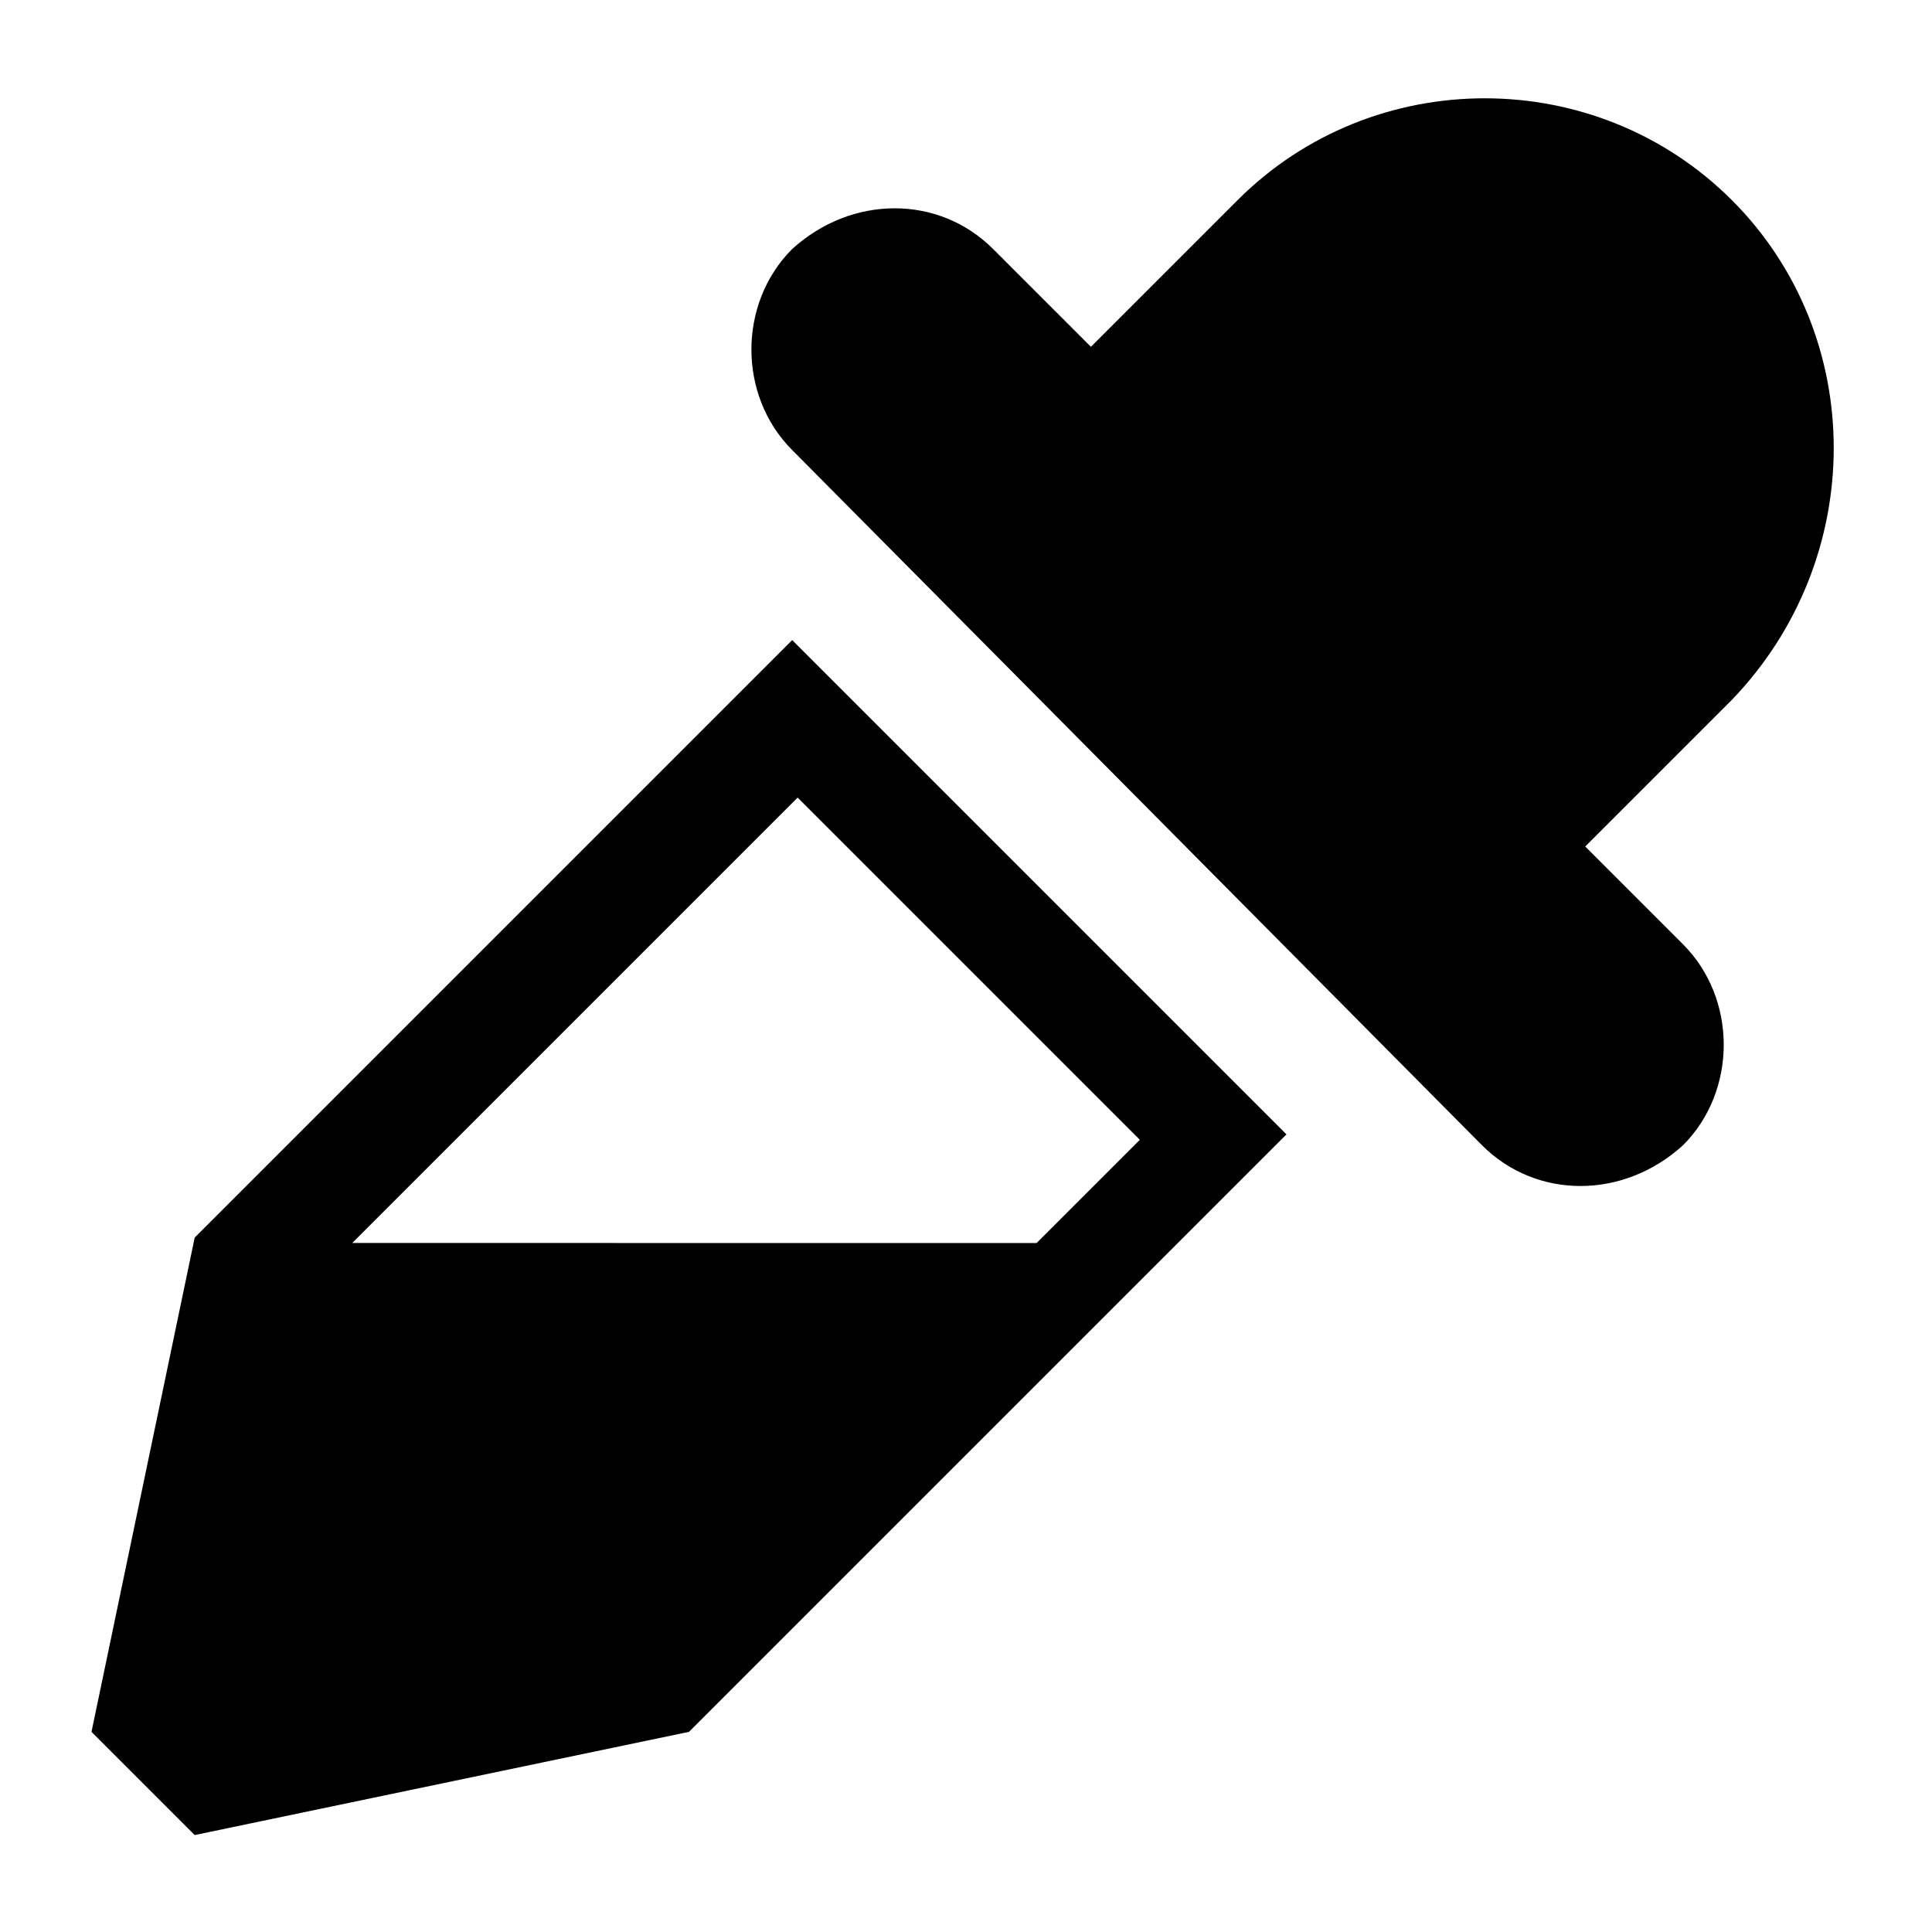
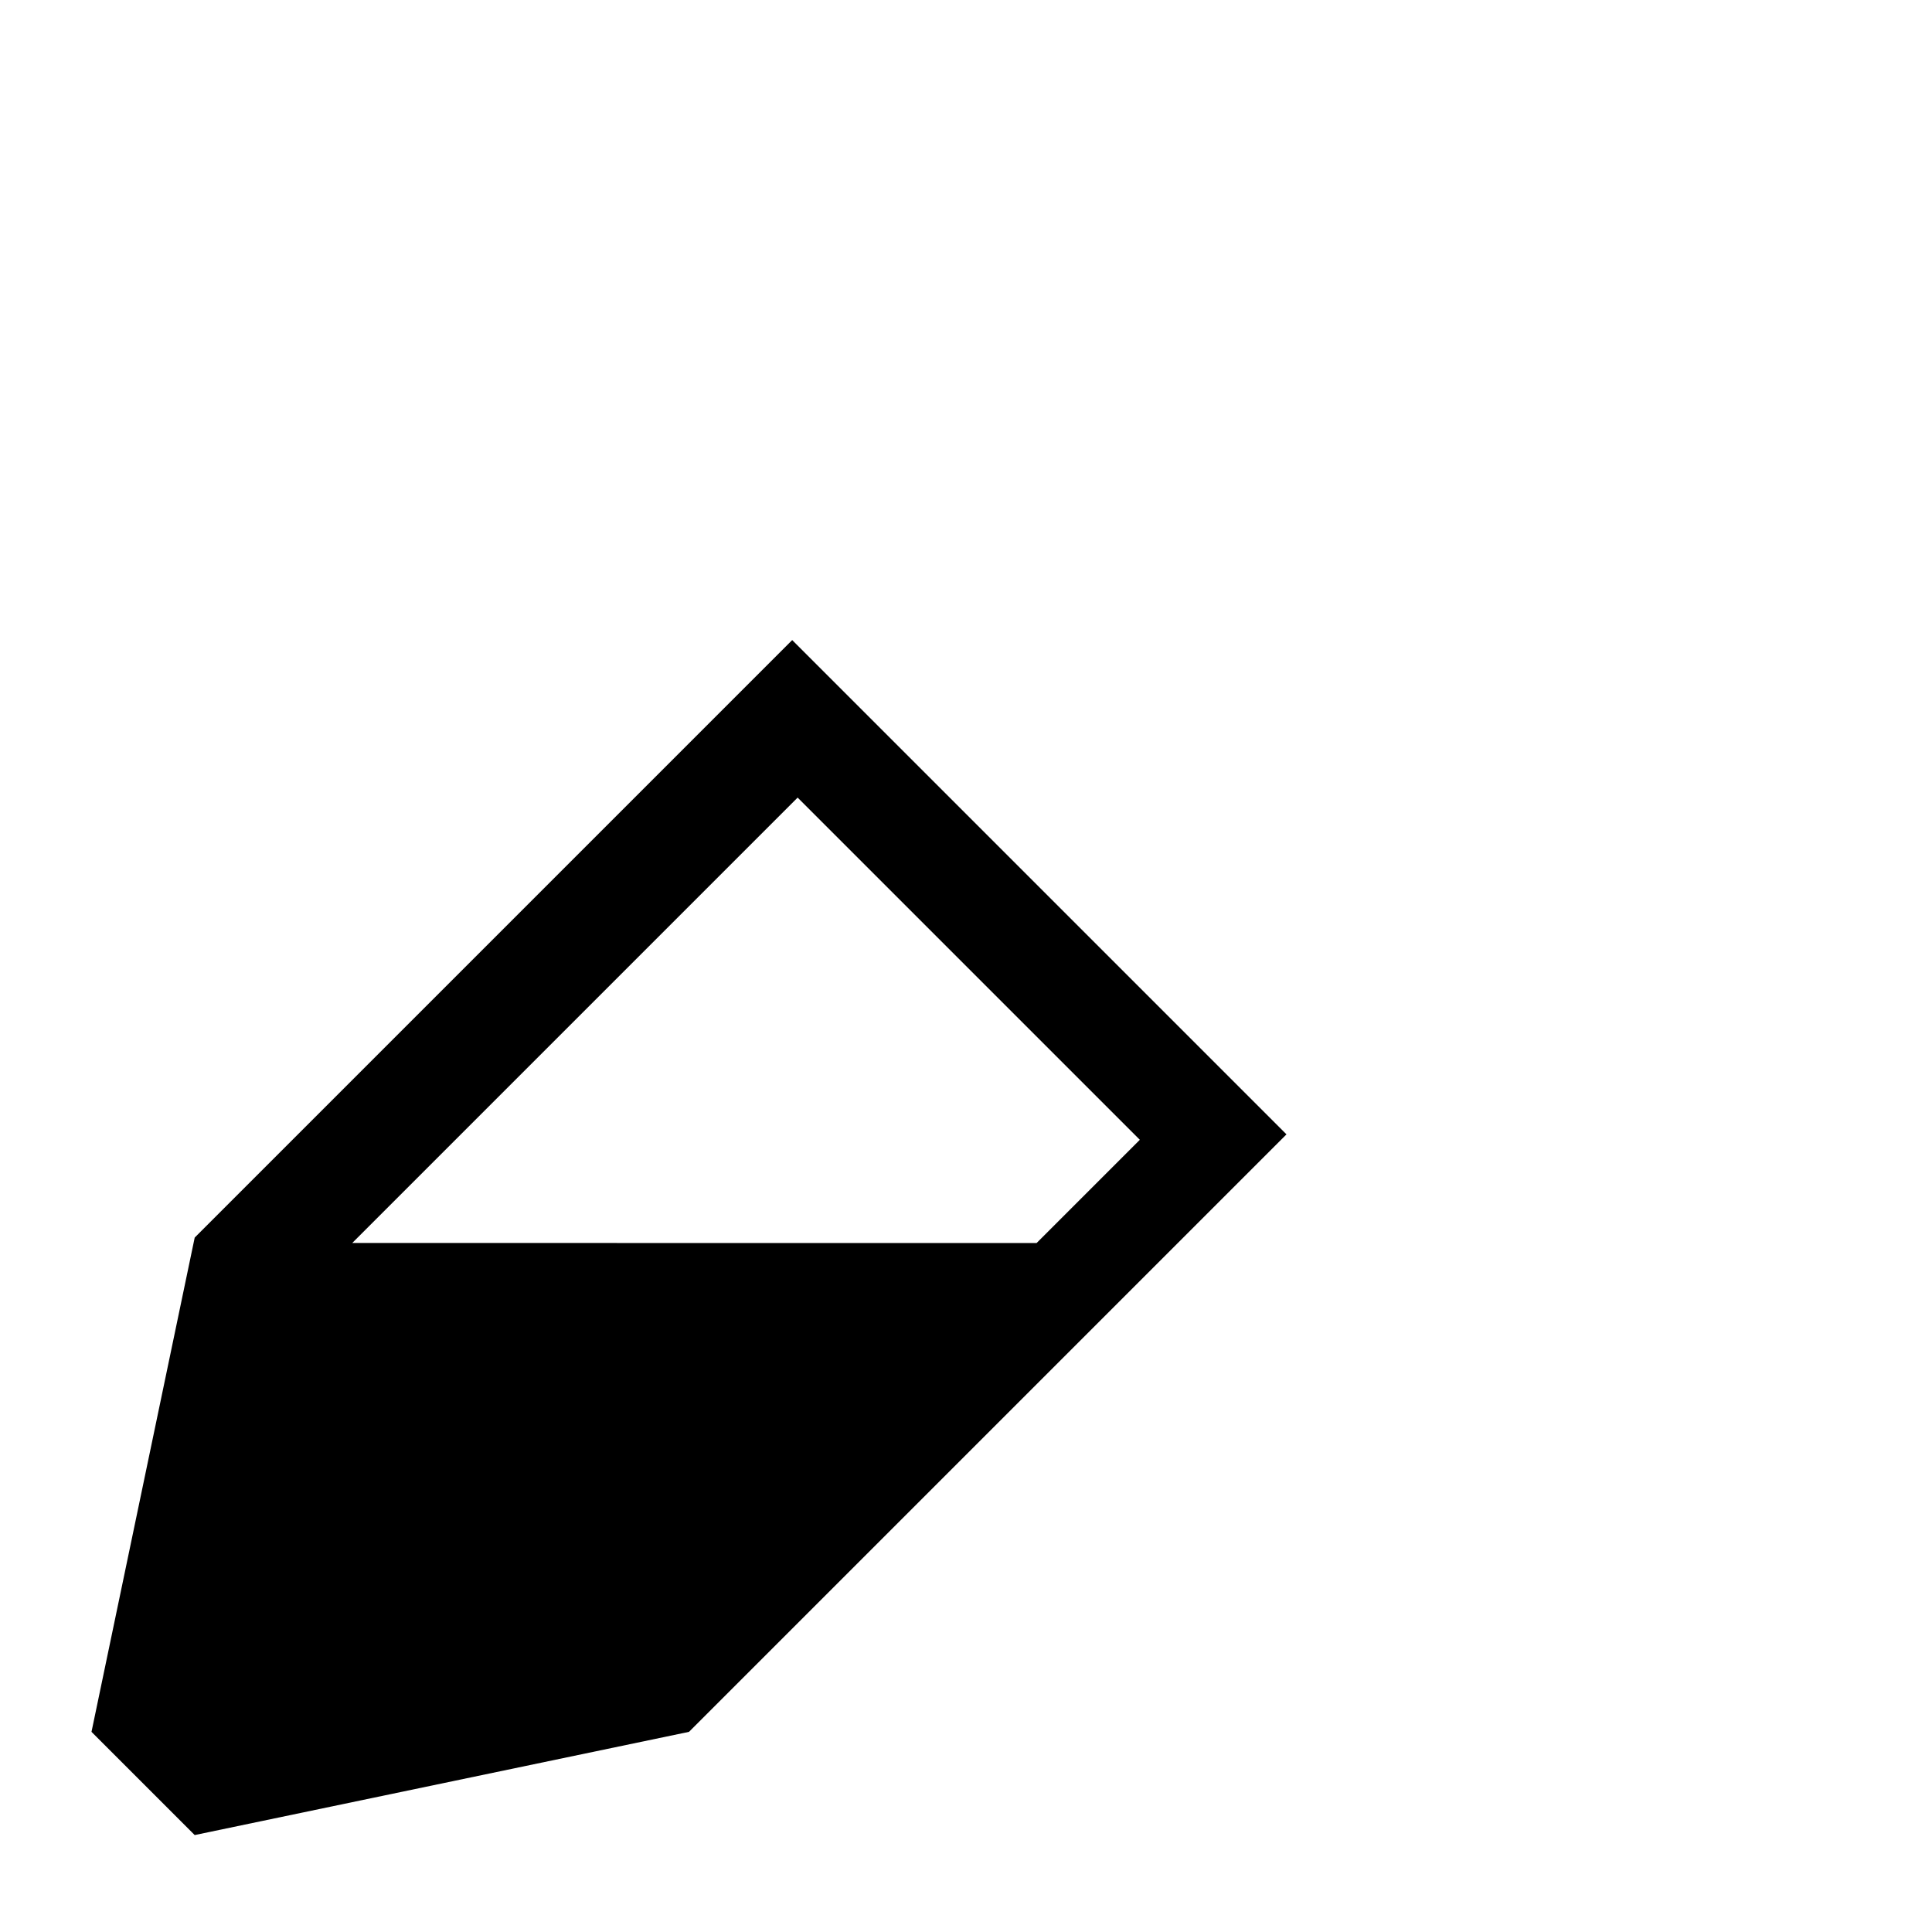
<svg xmlns="http://www.w3.org/2000/svg" fill="#000000" width="800px" height="800px" version="1.1" viewBox="144 144 512 512">
  <g>
    <path d="m195.6 630.31 130.99-27.352 158.34-158.34-130.99-130.99-158.34 158.34-27.352 130.99zm159.78-274.94 90.688 90.688-27.352 27.352-181.37-0.004z" />
-     <path d="m602.96 197.04c-35.988-35.988-95.004-35.988-130.99 0l-38.867 38.867-25.91-25.91c-14.395-14.395-37.426-14.395-53.262 0-14.395 14.395-14.395 38.867 0 53.262l182.82 184.25c14.395 14.395 37.426 14.395 53.262 0 14.395-14.395 14.395-38.867 0-53.262l-25.91-25.91 38.867-38.867c35.984-37.422 35.984-96.438-0.004-132.43z" />
  </g>
</svg>